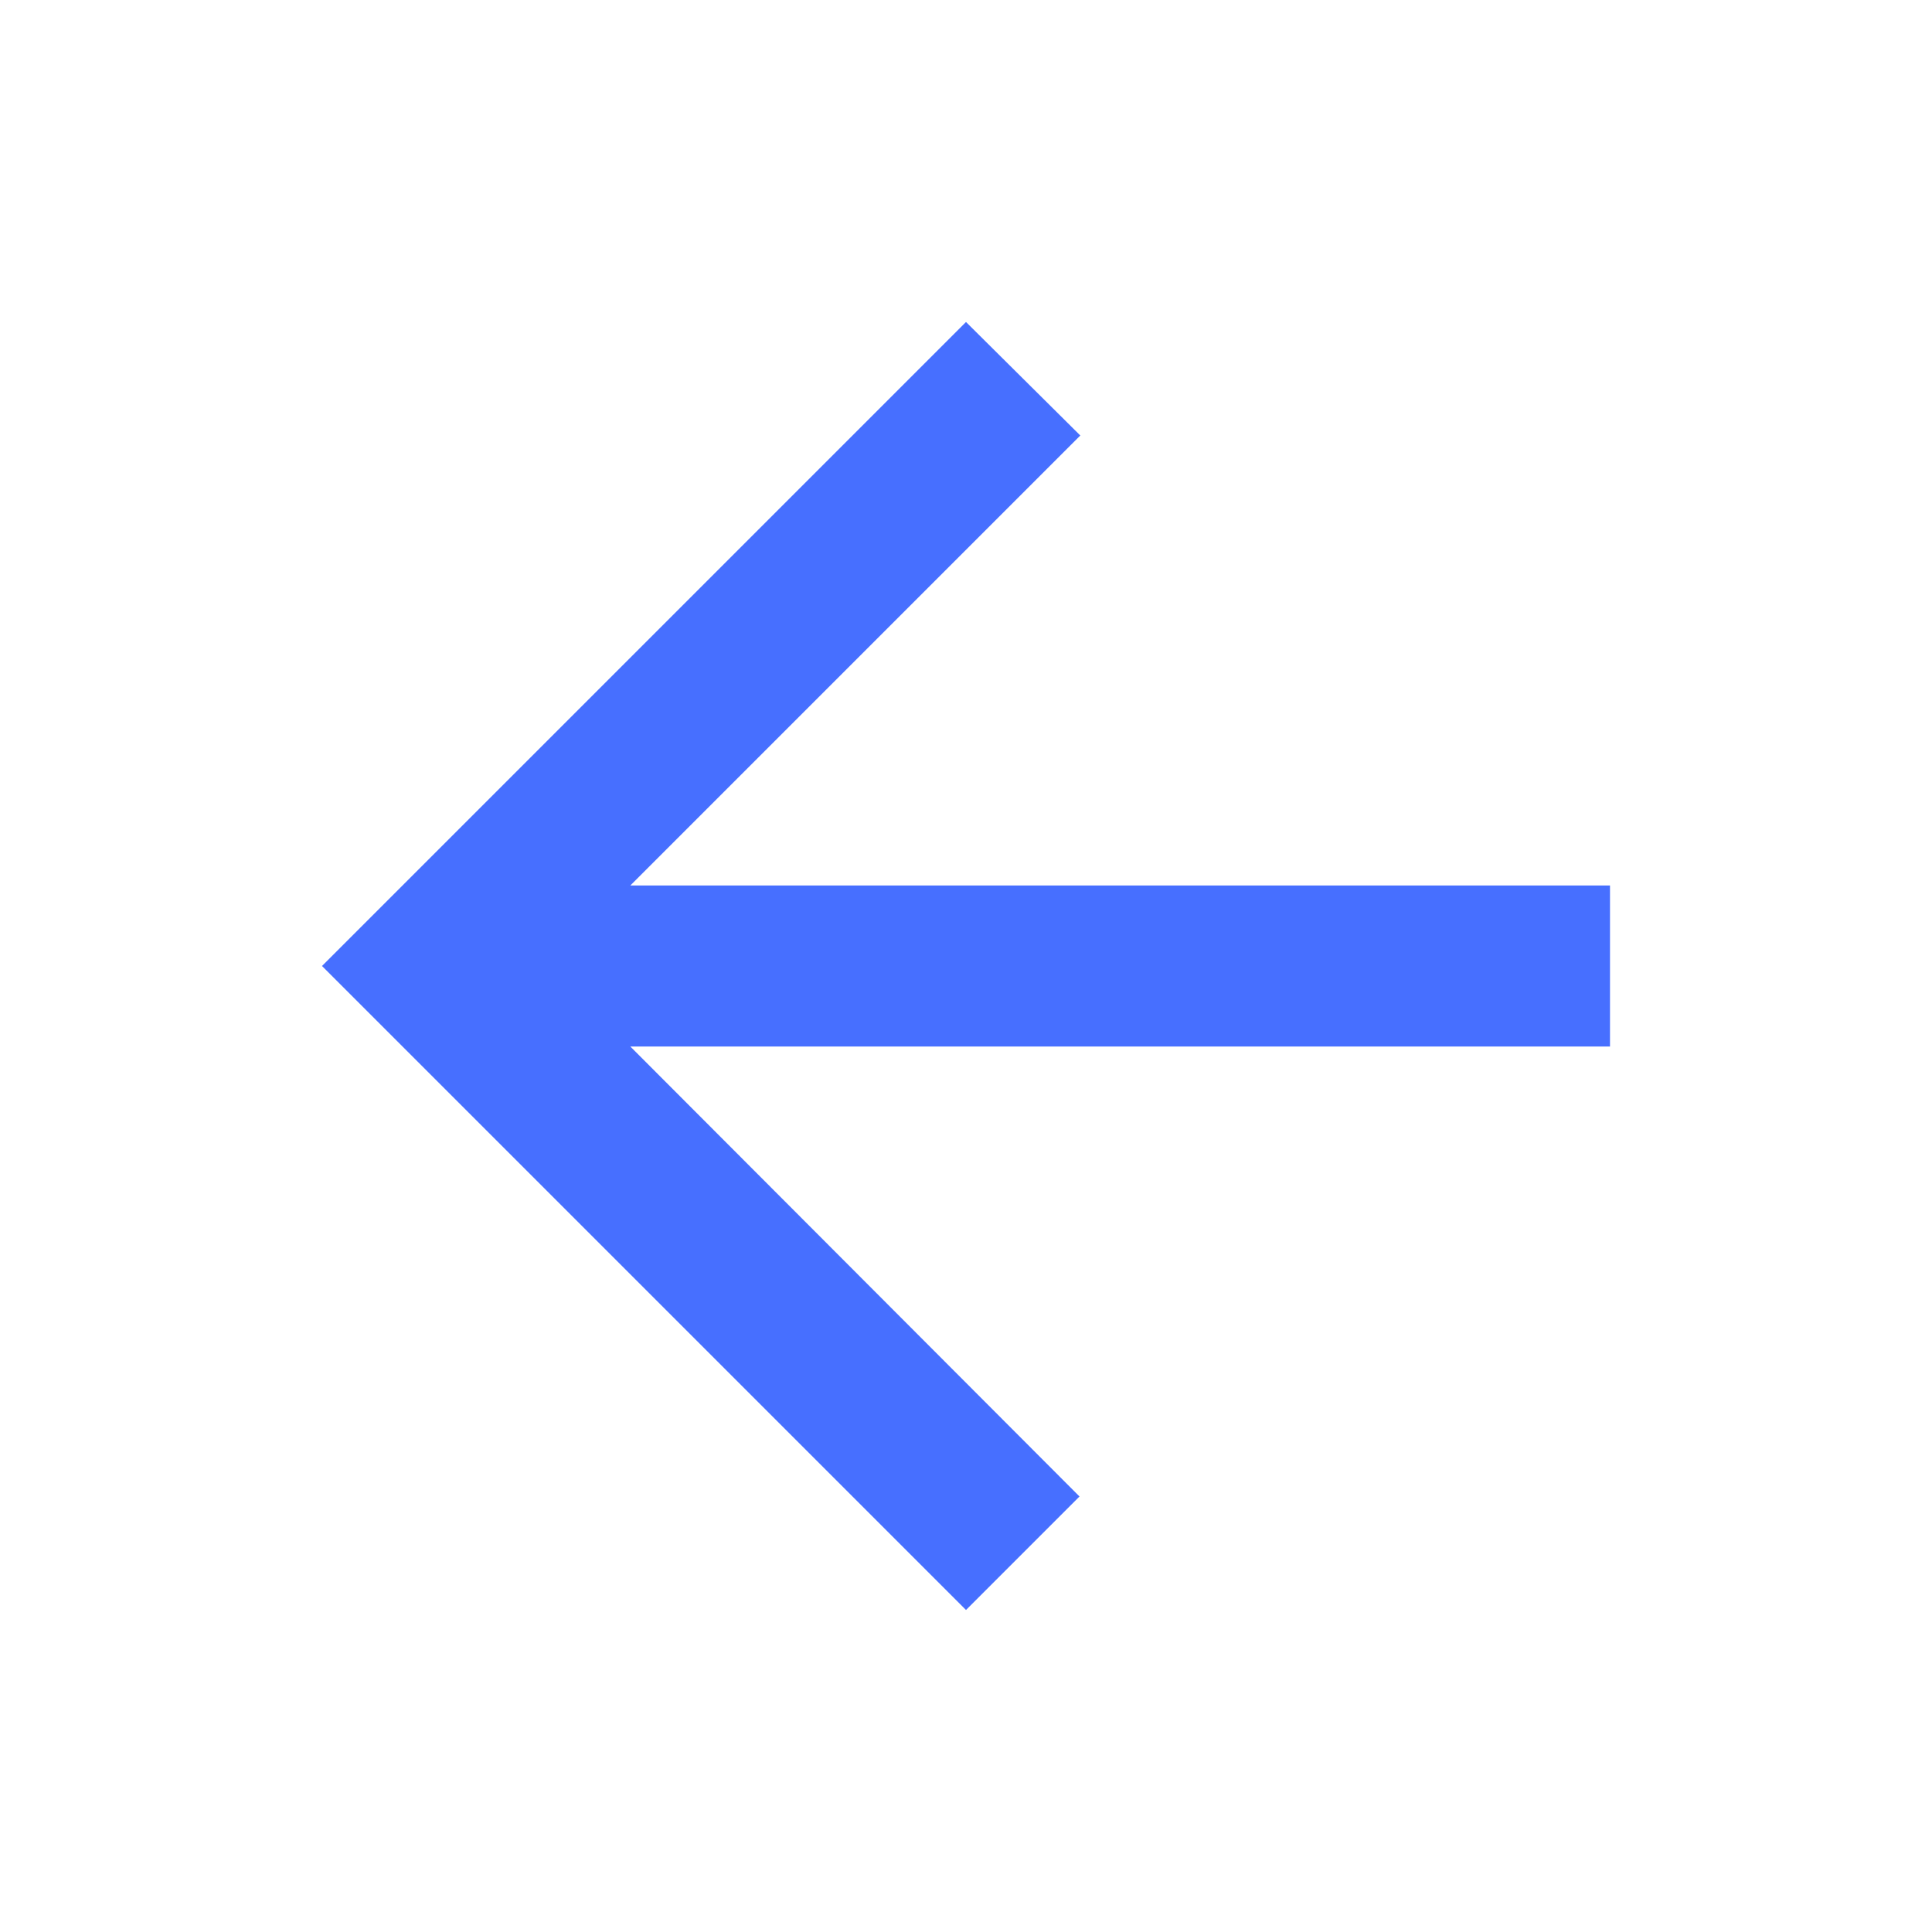
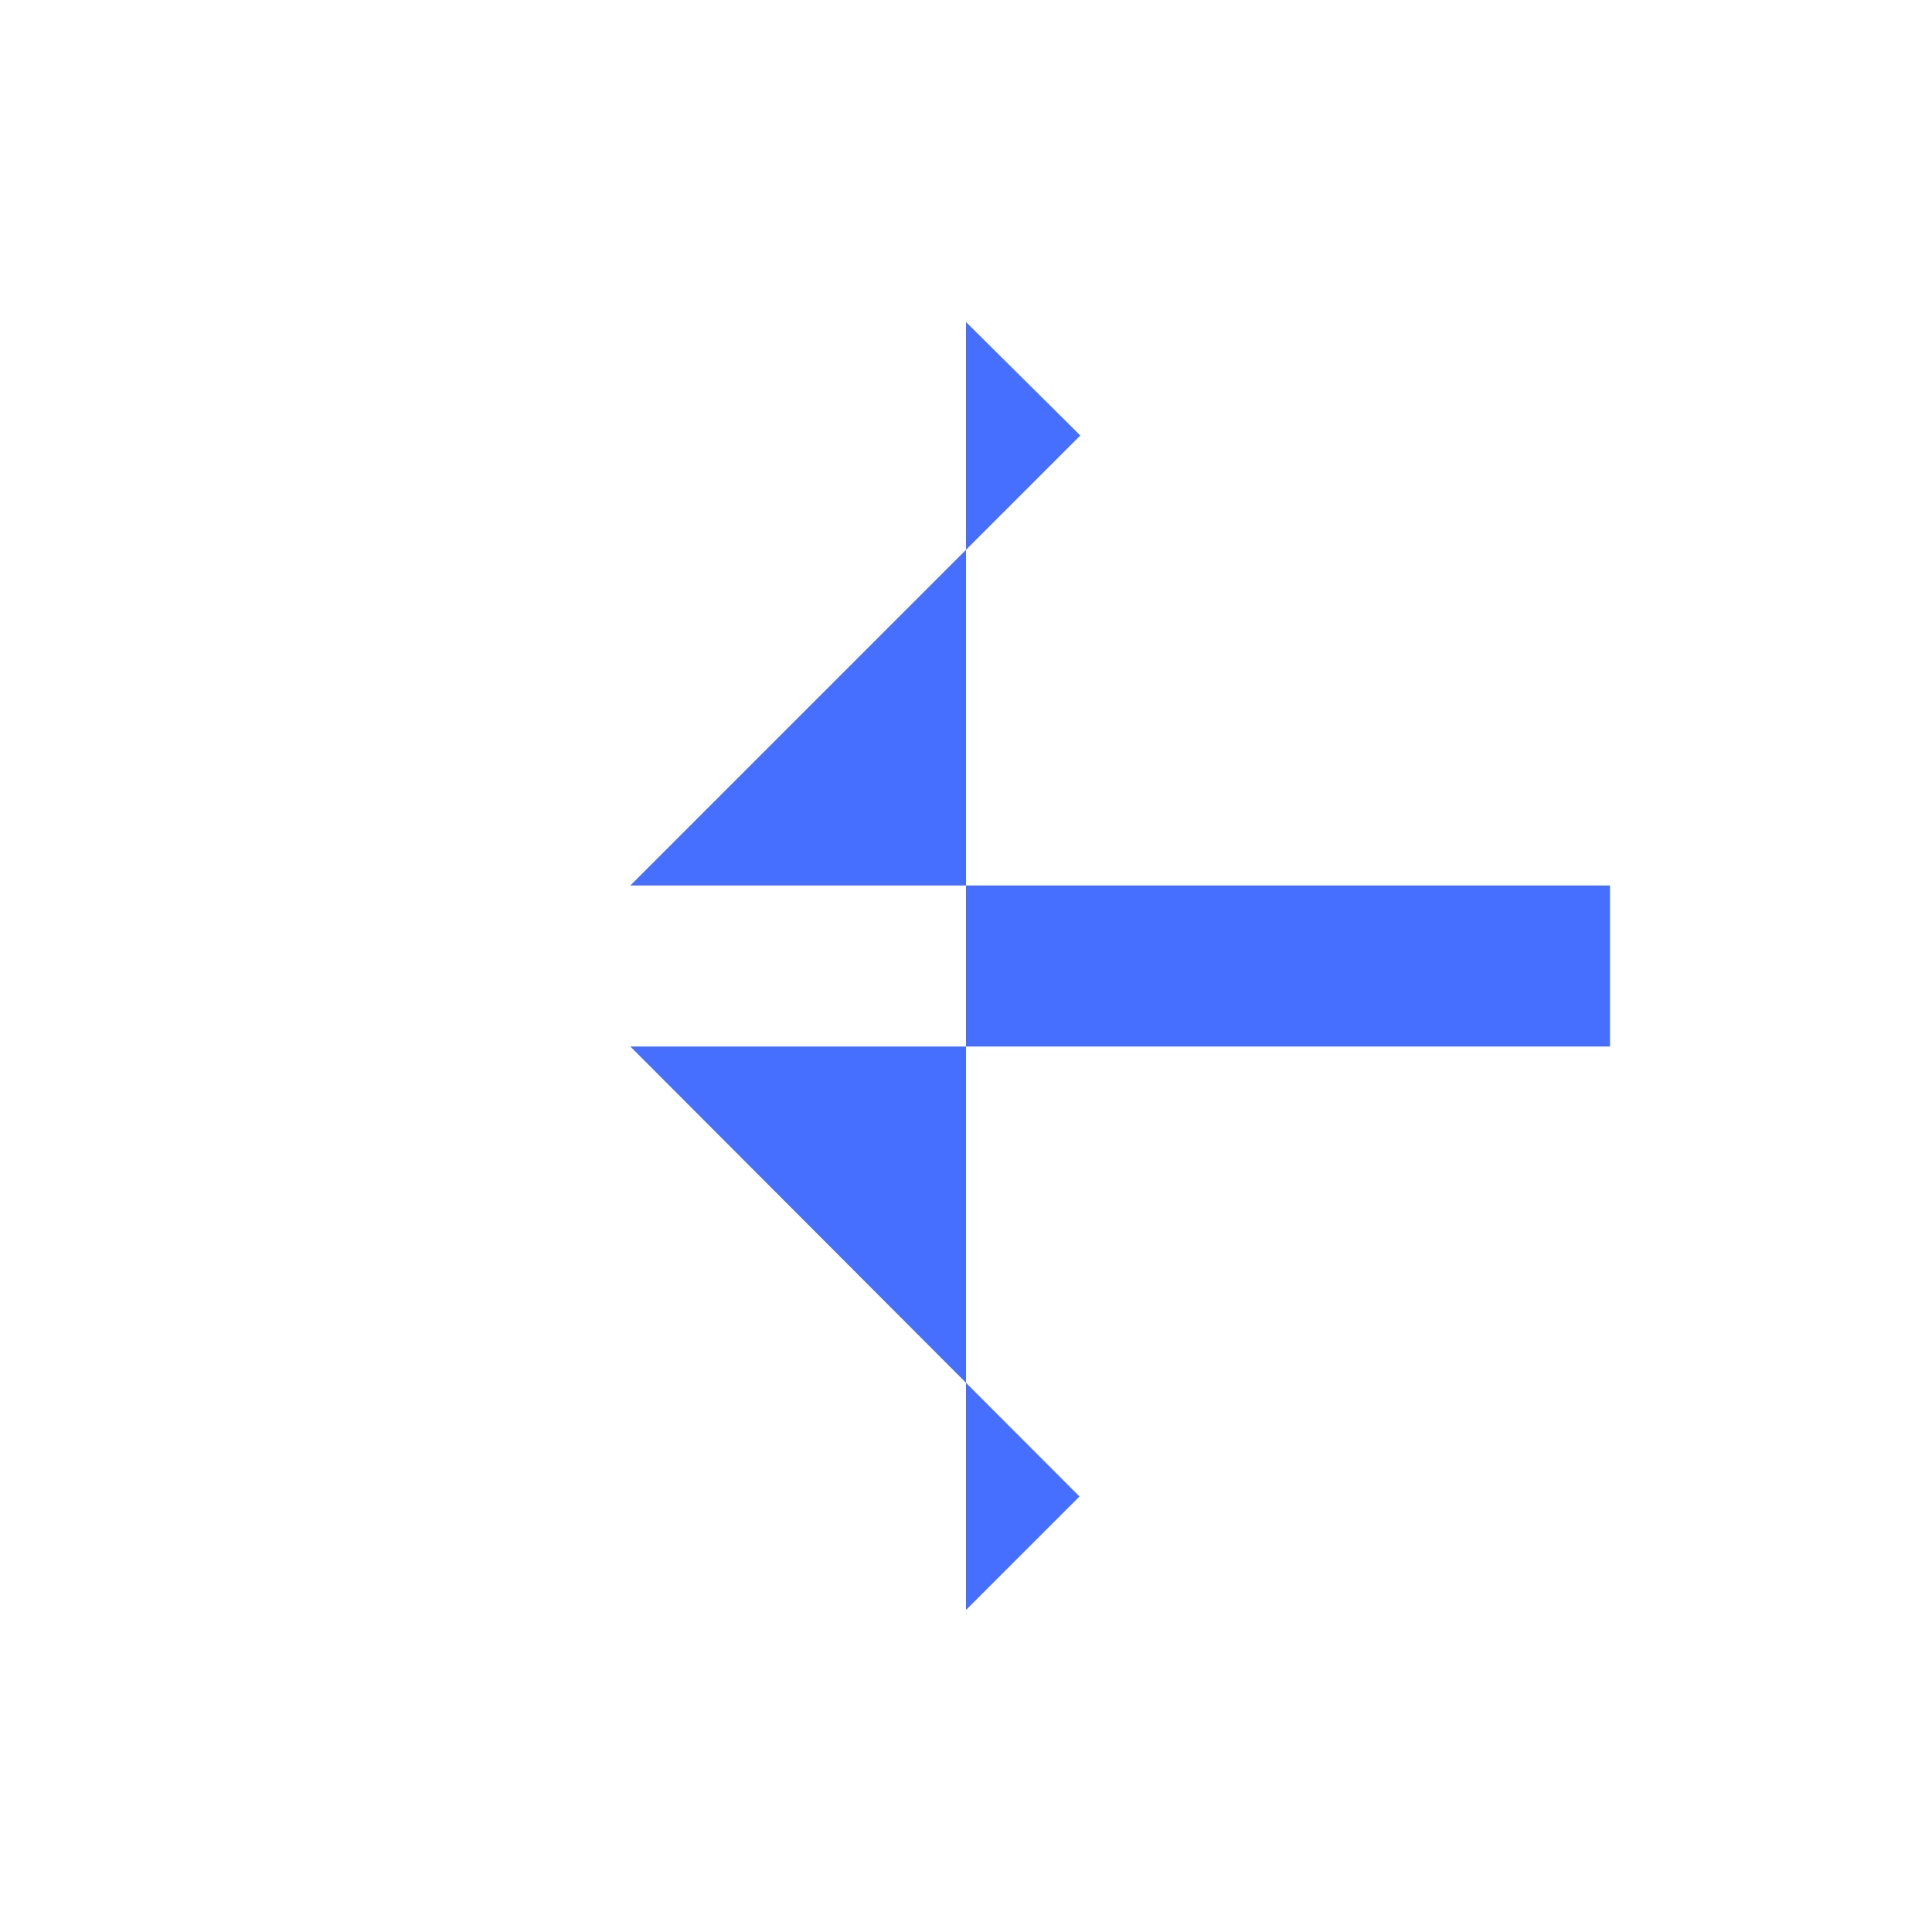
<svg xmlns="http://www.w3.org/2000/svg" width="24" height="24" viewBox="0 0 24 24" fill="none">
  <g id="ArrowBackFilled">
-     <path id="Vector" d="M20 11H7.83L13.42 5.41L12 4L4 12L12 20L13.41 18.59L7.83 13H20V11Z" fill="#476FFF" />
+     <path id="Vector" d="M20 11H7.83L13.42 5.41L12 4L12 20L13.41 18.59L7.83 13H20V11Z" fill="#476FFF" />
  </g>
</svg>